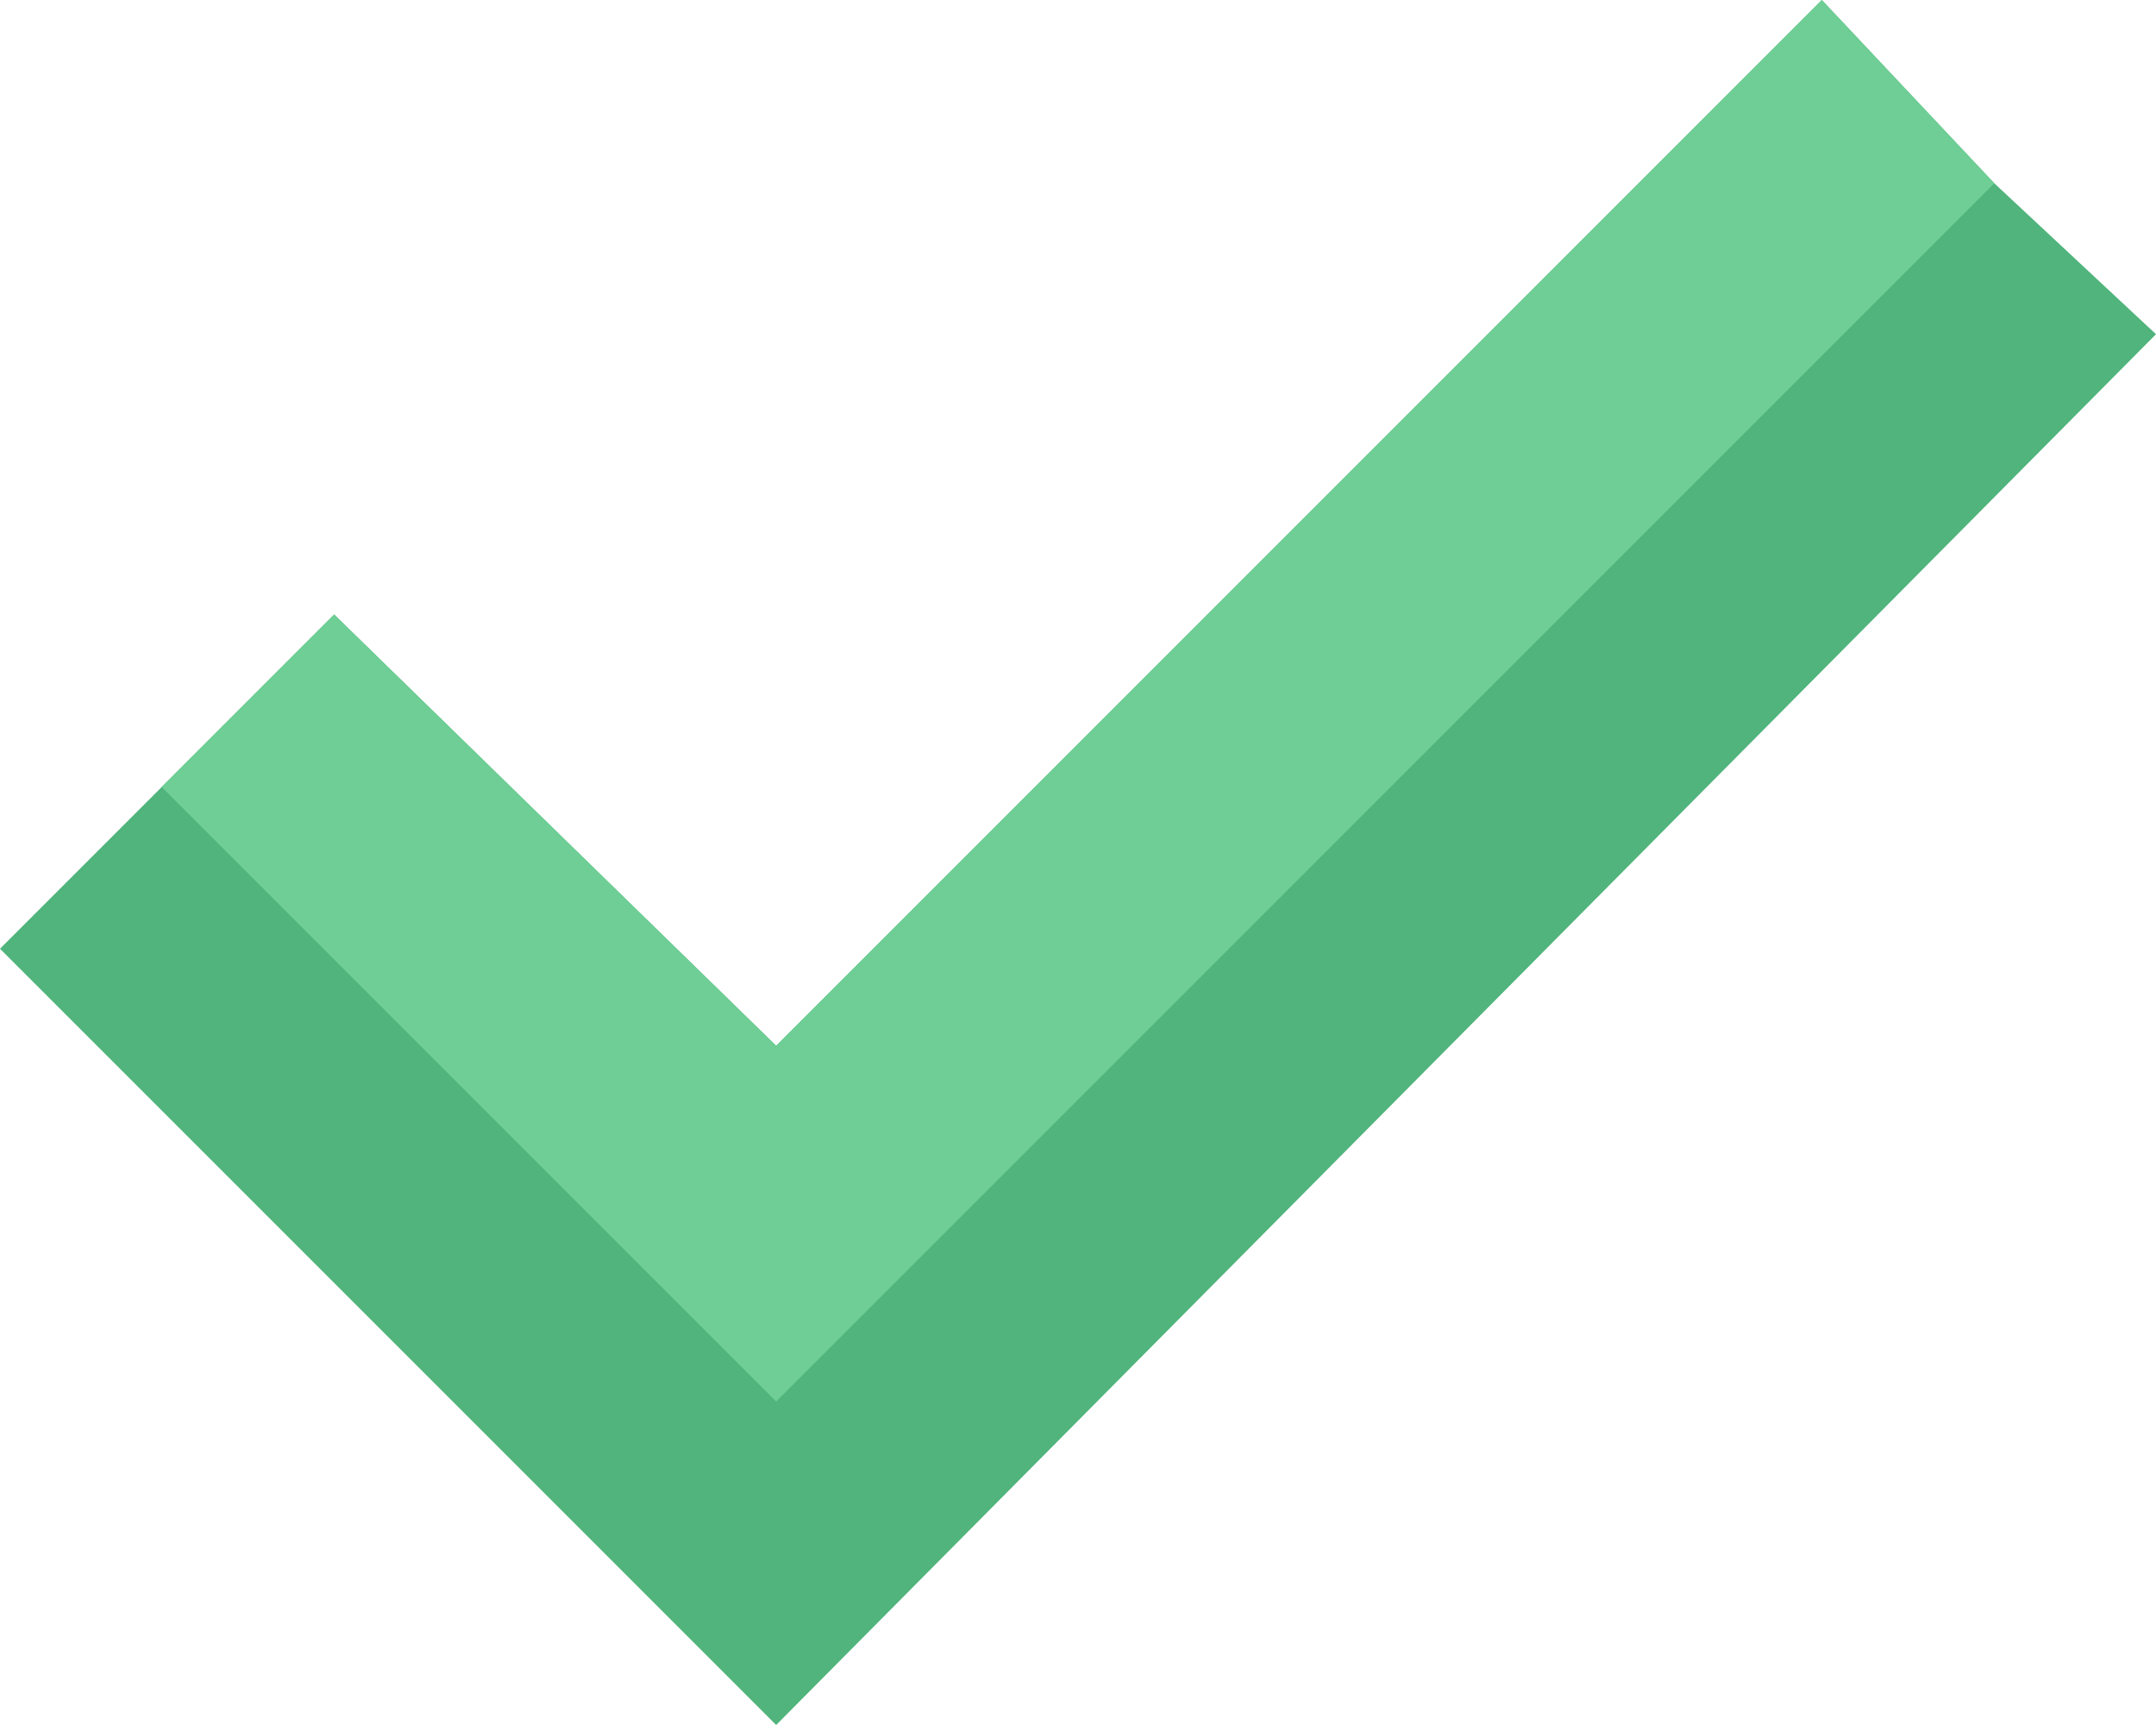
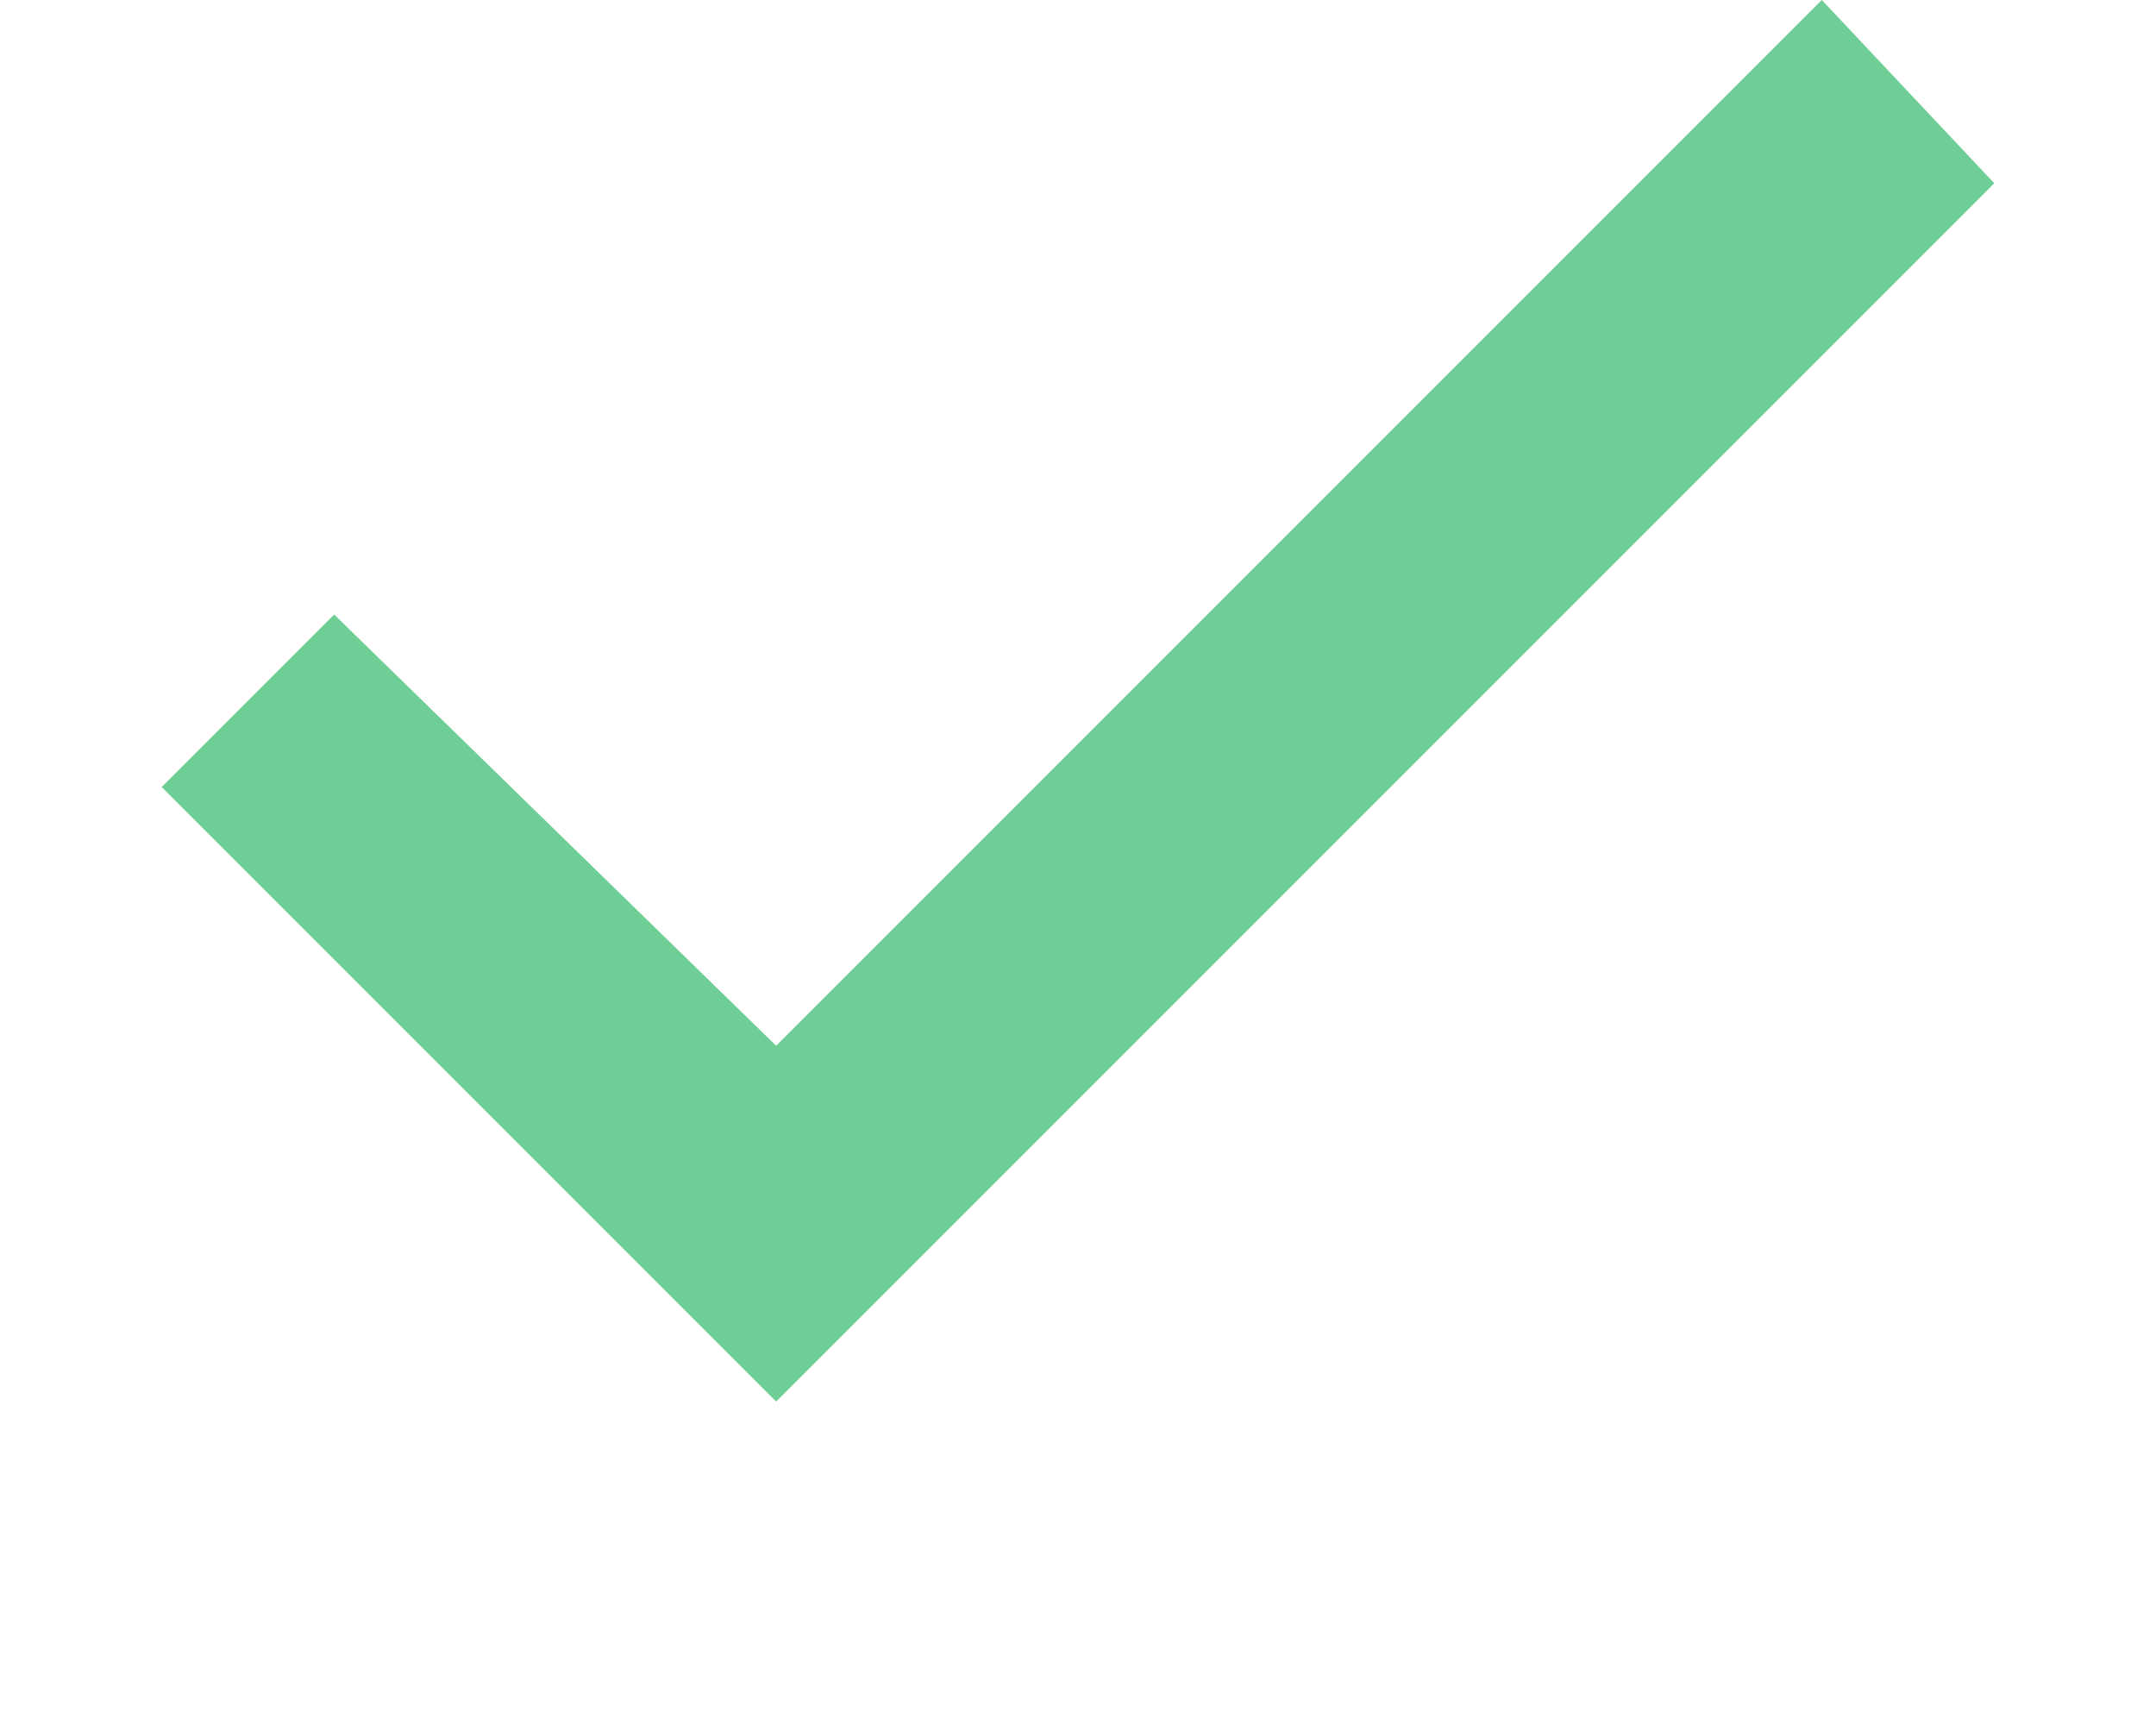
<svg xmlns="http://www.w3.org/2000/svg" version="1.1" id="Capa_1" x="0px" y="0px" viewBox="0 0 20 16" style="enable-background:new 0 0 20 16;" xml:space="preserve">
  <style type="text/css">
	.st0{fill:#50B47C;}
	.st1{fill:#6ECE95;}
</style>
  <g>
-     <polygon class="st0" points="20,3.1 7.2,16 0,8.8 1.5,7.3 3.1,5.7 7.2,9.7 16.9,0 18.5,1.7  " />
    <polygon class="st1" points="18.5,1.7 7.2,13 1.5,7.3 3.1,5.7 7.2,9.7 16.9,0  " />
  </g>
</svg>